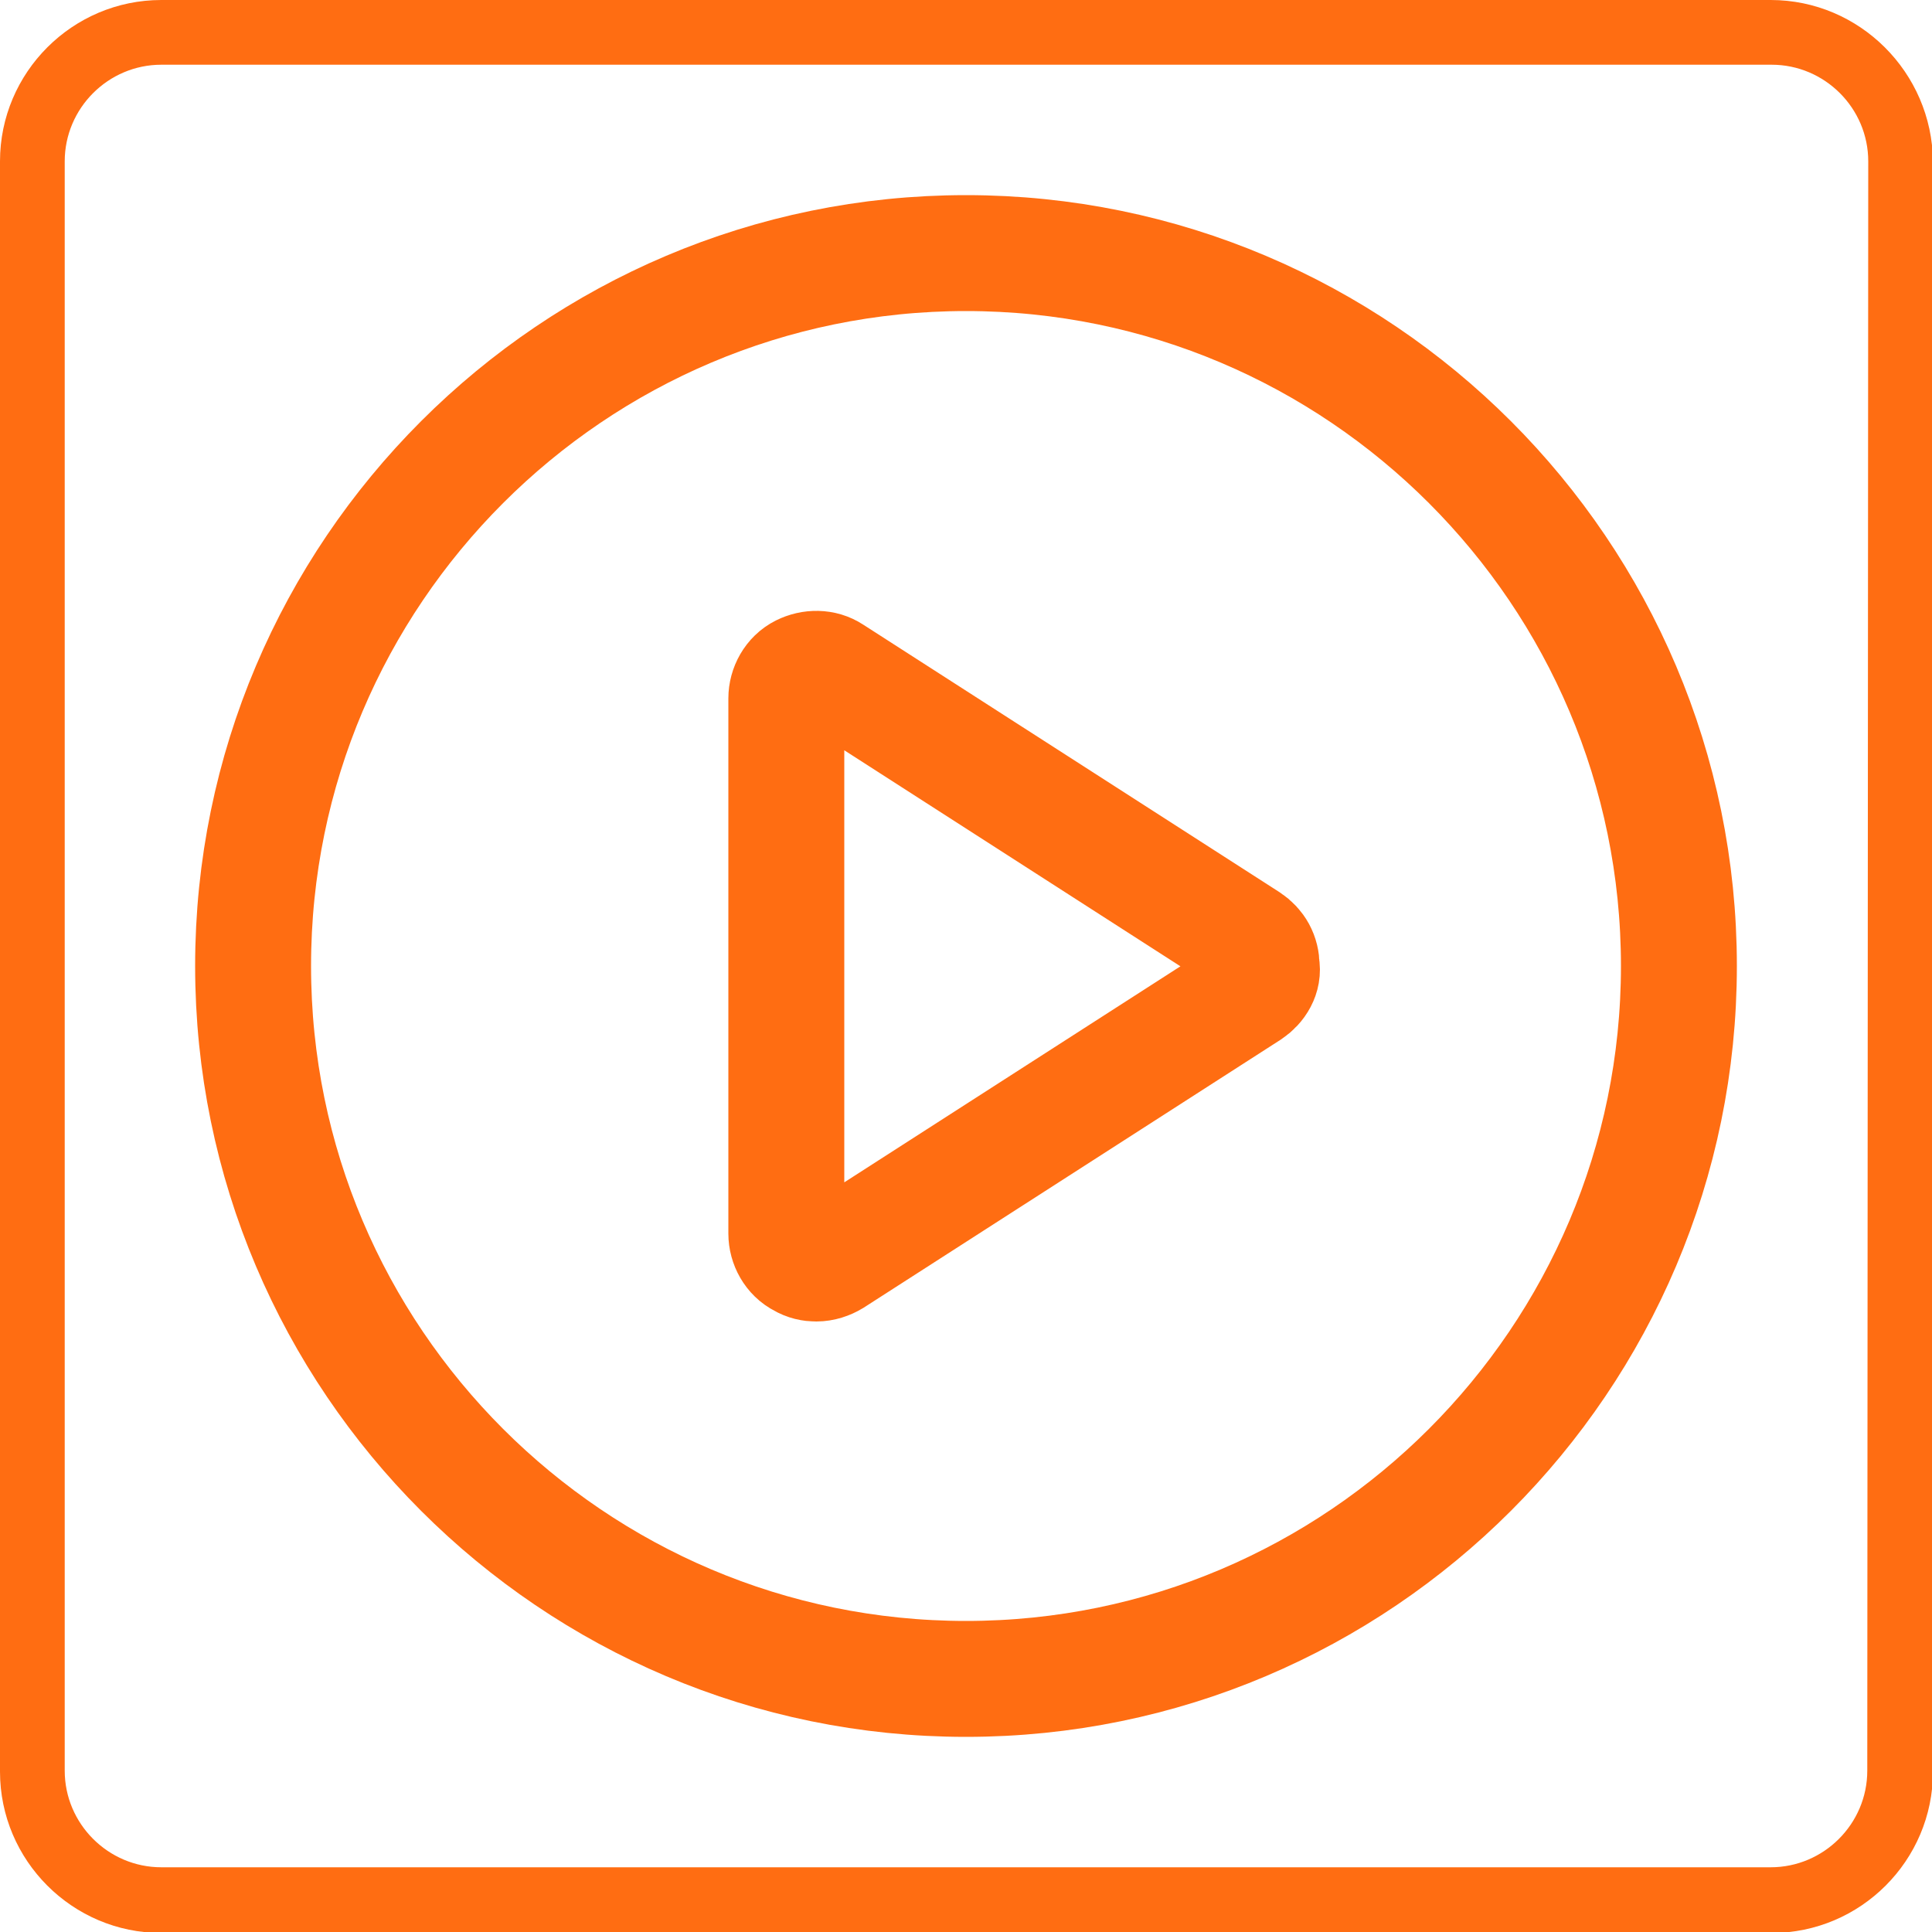
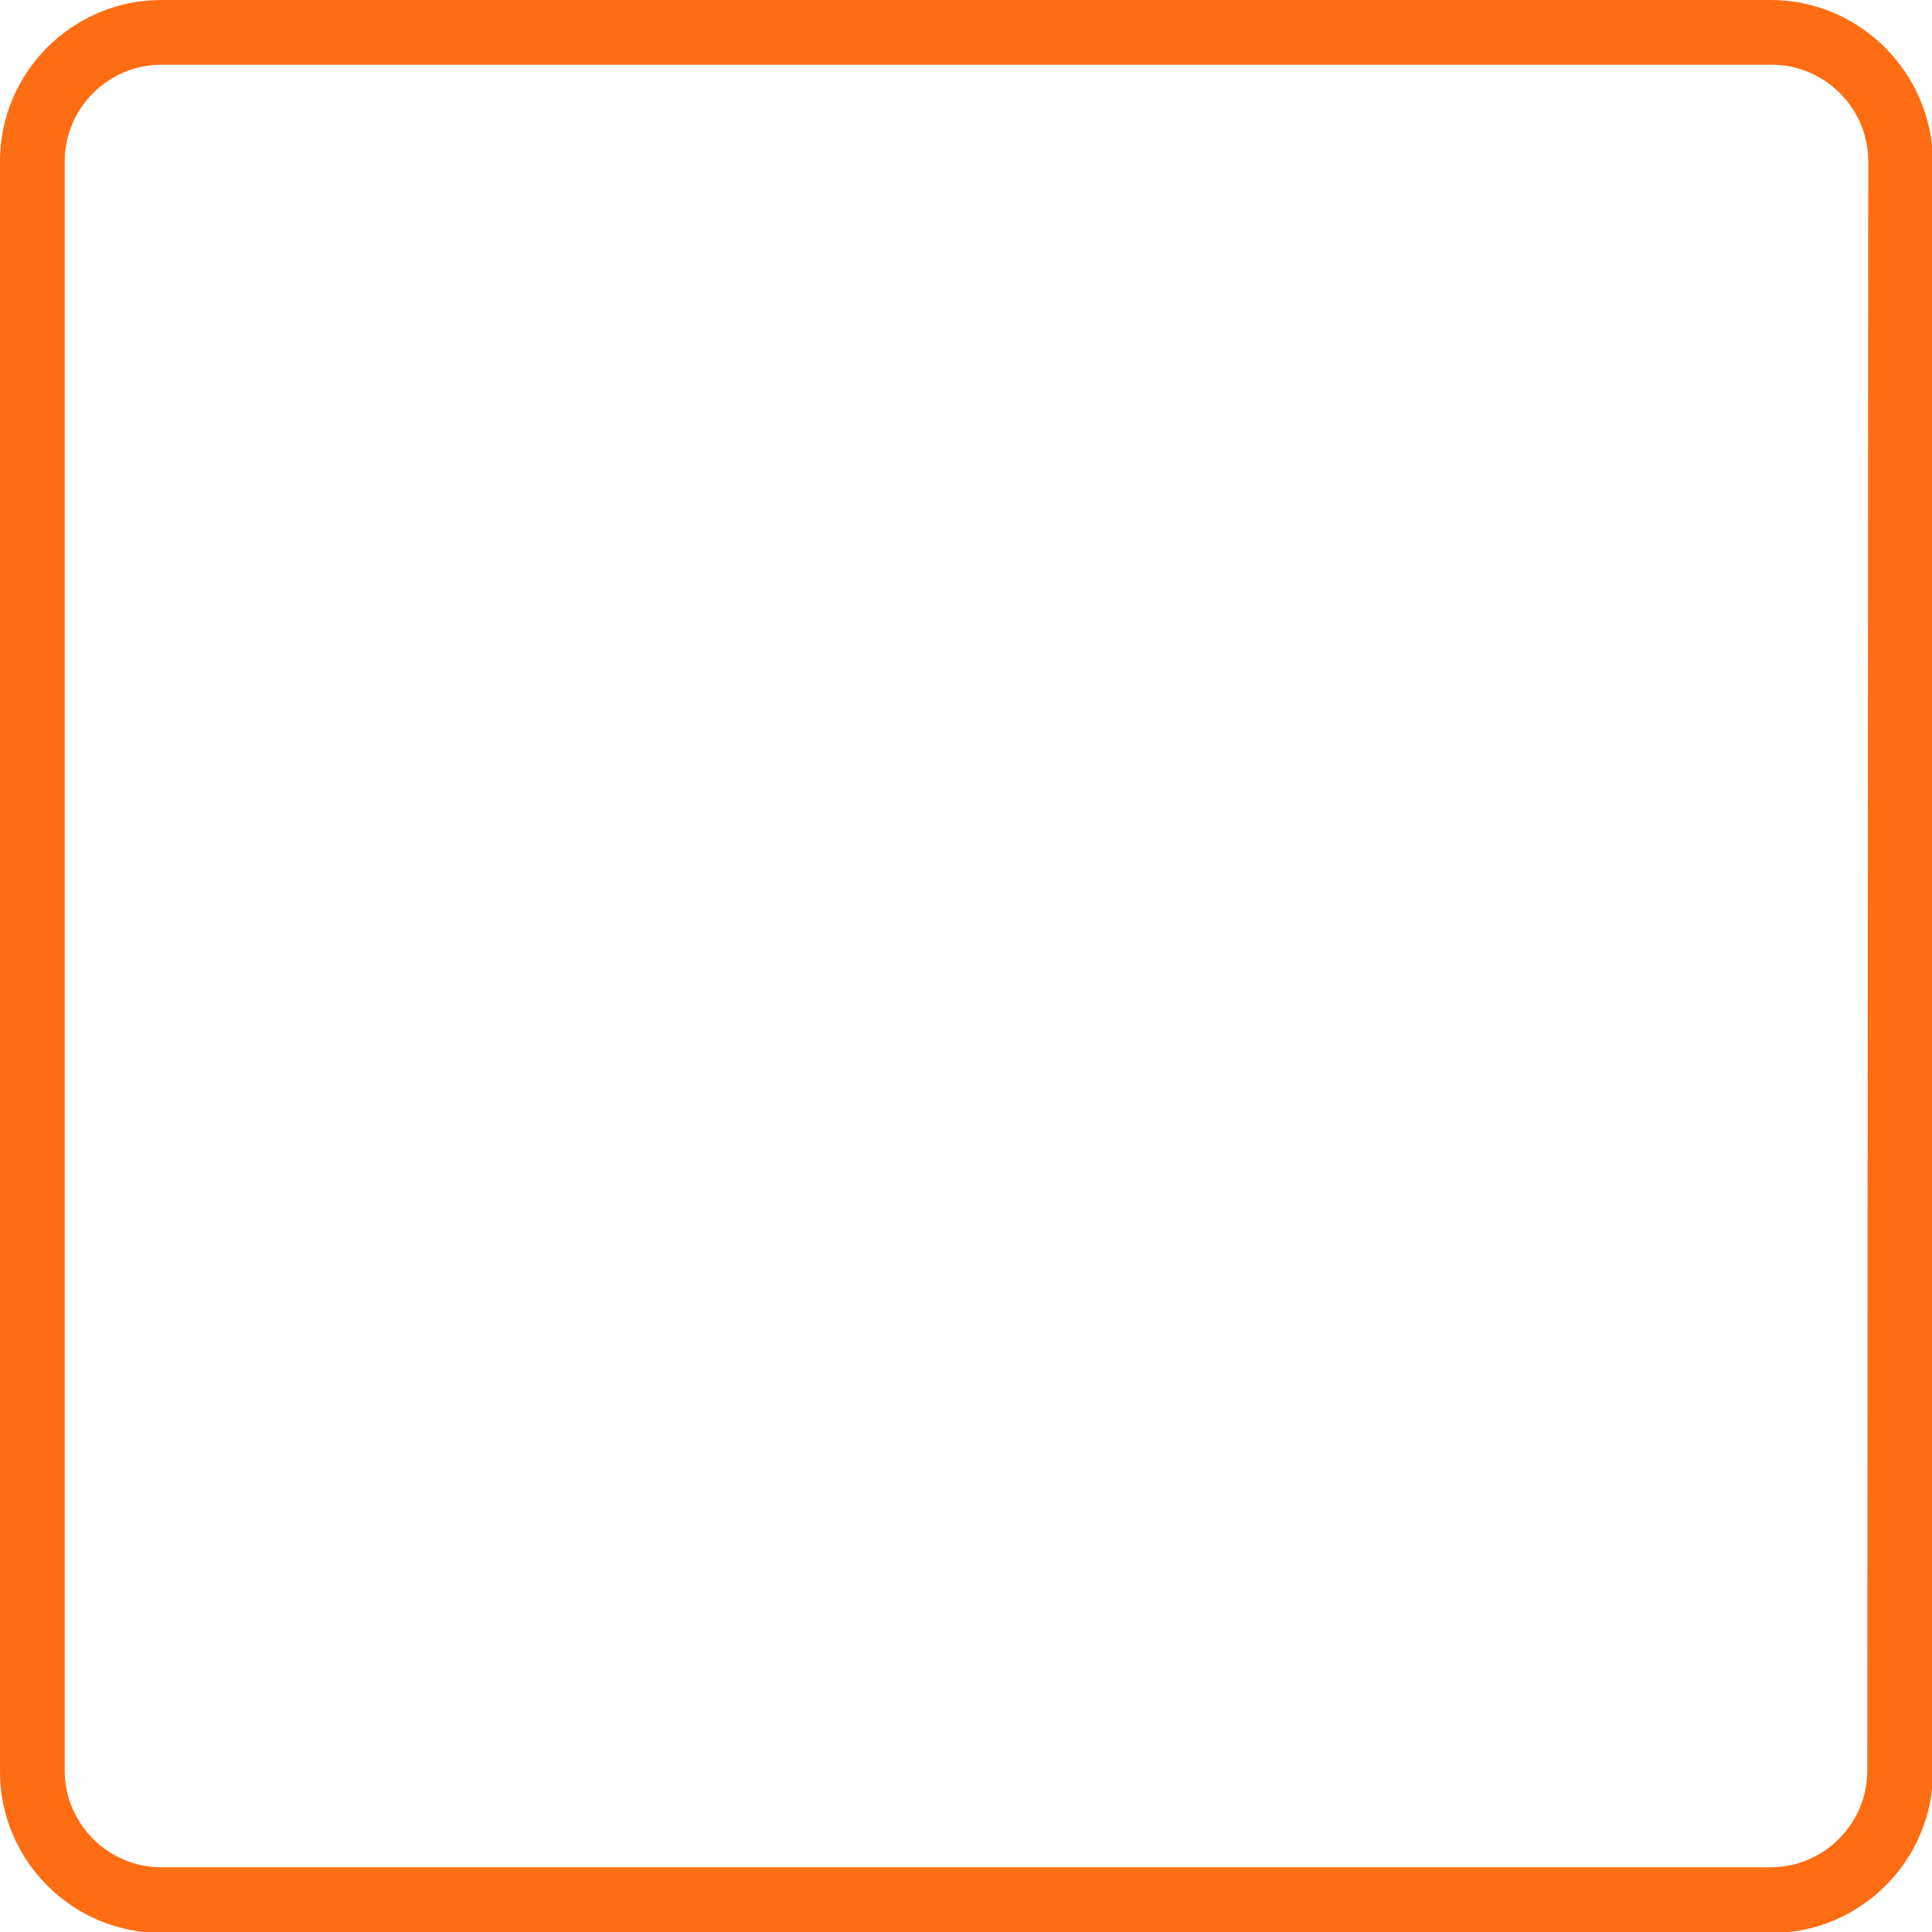
<svg xmlns="http://www.w3.org/2000/svg" version="1.1" id="Layer_1" x="0px" y="0px" viewBox="0 0 200 200" style="enable-background:new 0 0 200 200;" xml:space="preserve">
  <style type="text/css">
	.st0{fill:#FF6D12;}
	.st1{fill:none;stroke:#FF6D12;stroke-width:12;stroke-miterlimit:10;}
</style>
  <g>
    <g>
      <g id="Page-1_59_">
        <g id="_x30_60---Online-Spin-Wheel">
          <path id="Shape_217_" class="st0" d="M183.3,0H16.7C7.5,0,0,7.5,0,16.7v166.7c0,9.2,7.5,16.7,16.7,16.7h166.7      c9.2,0,16.7-7.5,16.7-16.7V16.7C200,7.5,192.5,0,183.3,0L183.3,0z M193.3,183.3c0,5.5-4.5,10-10,10H16.7c-5.5,0-10-4.5-10-10      V16.7c0-5.5,4.5-10,10-10h166.7c5.5,0,10,4.5,10,10L193.3,183.3L193.3,183.3z" />
          <g>
            <g>
-               <path class="st1" d="M100,26.2c-40.7,0-73.8,33.1-73.8,73.8s33.1,73.8,73.8,73.8s73.8-33.1,73.8-73.8S140.7,26.2,100,26.2z         M129.3,102.6l-43.1,27.7c-0.5,0.3-1.1,0.5-1.7,0.5c-0.5,0-1-0.1-1.5-0.4c-1-0.5-1.6-1.6-1.6-2.7V72.3c0-1.1,0.6-2.2,1.6-2.7        s2.2-0.5,3.1,0.1l43.1,27.7c0.9,0.6,1.4,1.5,1.4,2.6C130.8,101,130.2,102,129.3,102.6z" />
-             </g>
+               </g>
          </g>
        </g>
      </g>
    </g>
  </g>
</svg>